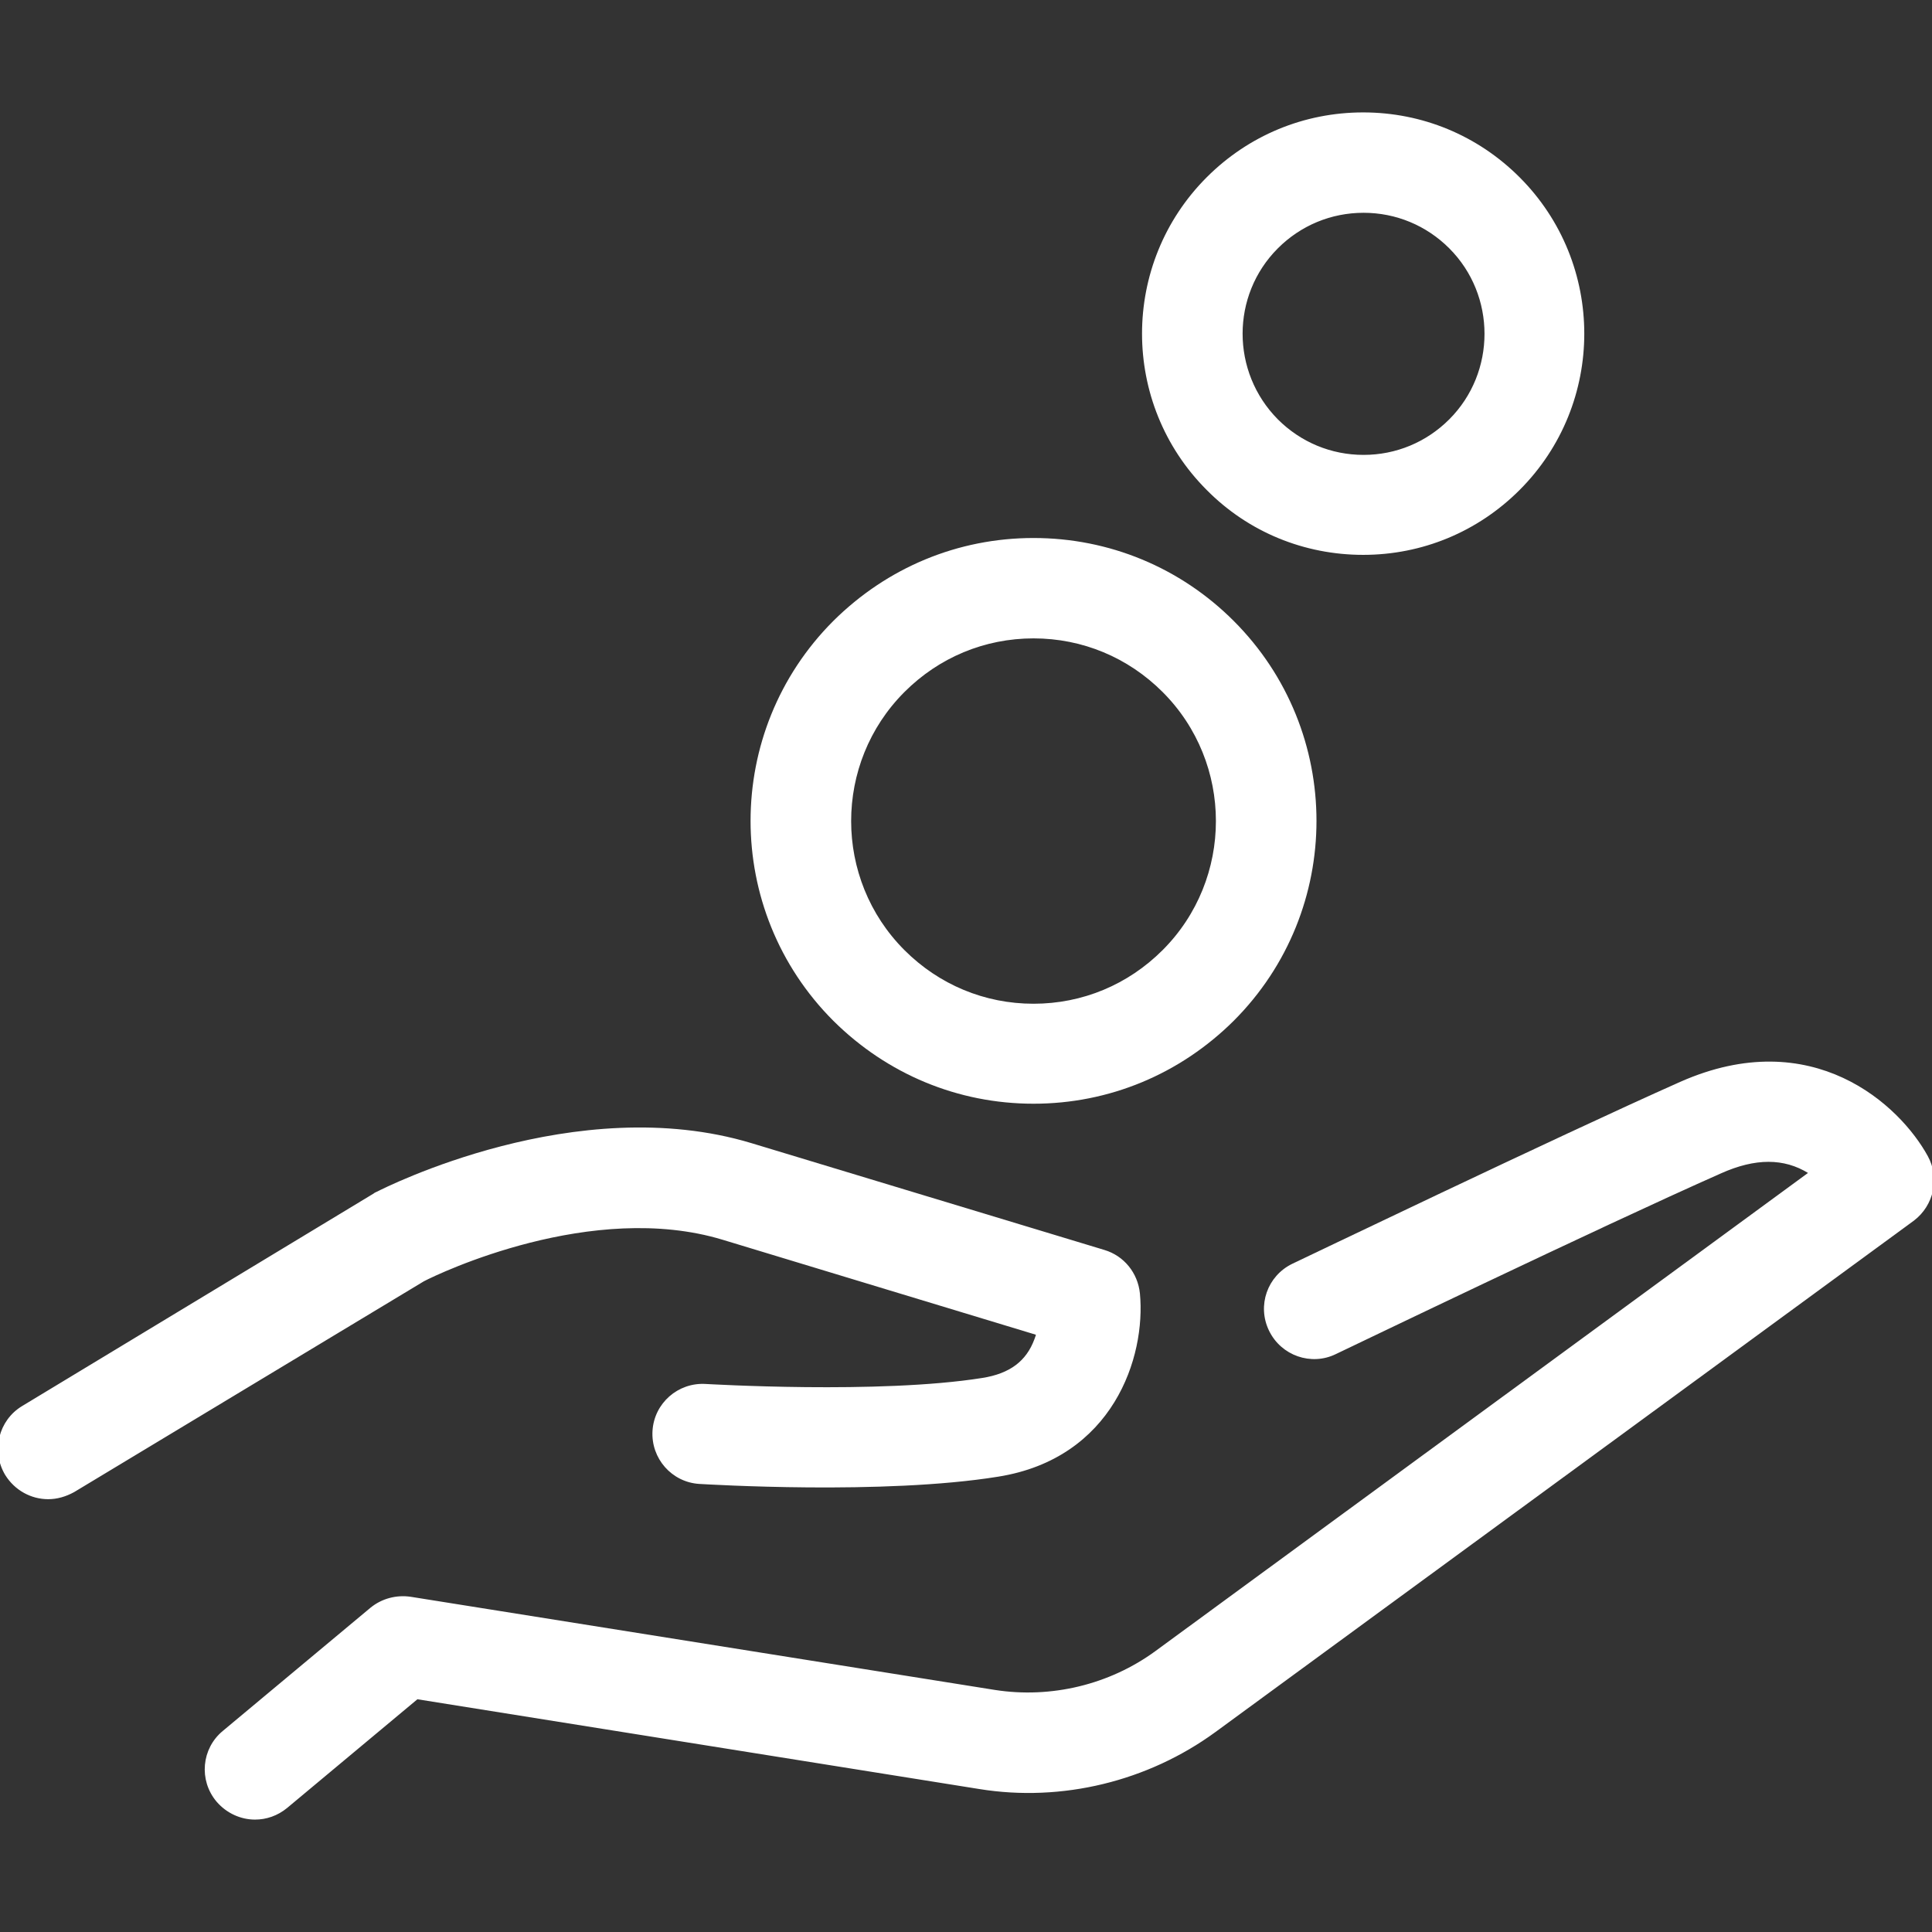
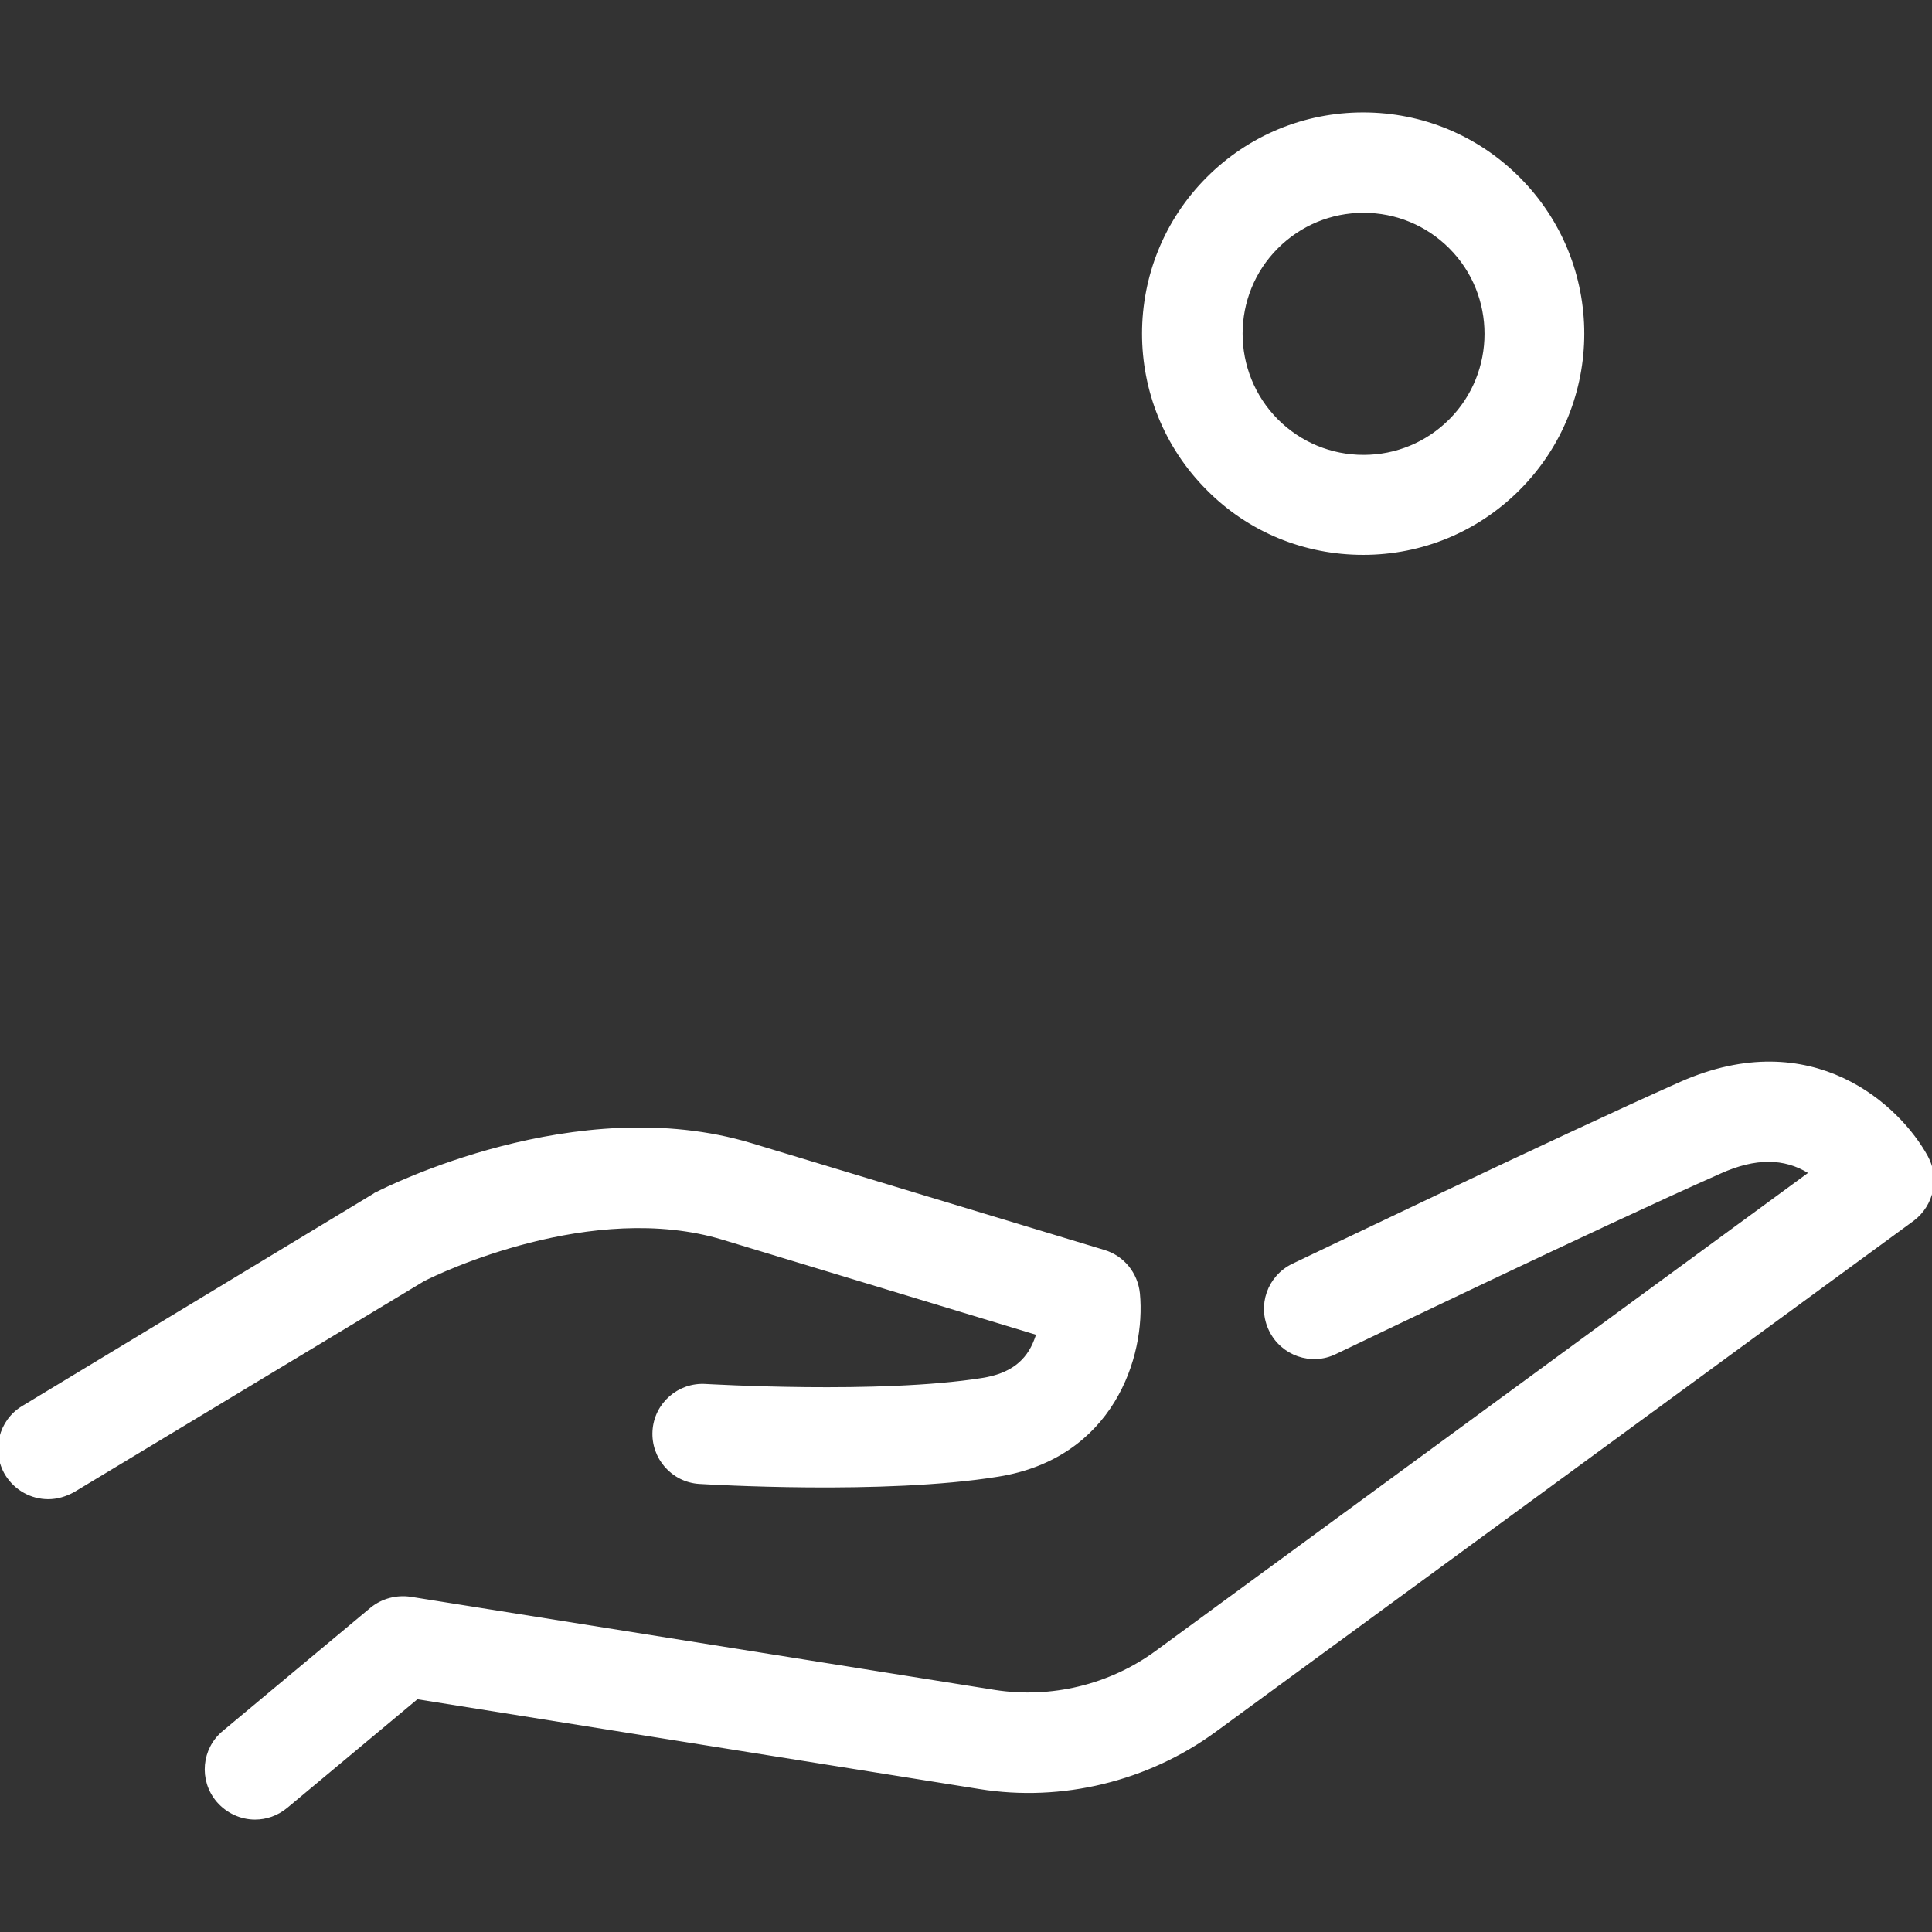
<svg xmlns="http://www.w3.org/2000/svg" fill="#ffffff" height="800px" width="800px" version="1.1" id="Capa_1" viewBox="0 0 481.195 481.195" xml:space="preserve" stroke="#ffffff">
  <rect x="0" y="0" width="481.195" height="481.195" fill="#333333" stroke="none" />
  <g id="SVGRepo_bgCarrier" stroke-width="0" />
  <g id="SVGRepo_tracerCarrier" stroke-linecap="round" stroke-linejoin="round" />
  <g id="SVGRepo_iconCarrier">
    <g>
      <g>
        <path d="M180.116,308.298l78.5,23.8c-0.1,0.5-0.3,1.1-0.5,1.6c-2.1,5.7-6.4,8.9-13.4,10c-25.8,4.1-68.6,1.5-69,1.5 c-6.6-0.4-12.3,4.6-12.7,11.2s4.6,12.3,11.2,12.7c1.9,0.1,45.8,2.8,74.3-1.8c28.3-4.5,36.4-29.4,34.9-45.1 c-0.5-4.9-3.8-9-8.5-10.4l-87.9-26.6c-43.4-13.1-91,11.1-93,12.1c-0.2,0.1-0.5,0.2-0.7,0.4l-87.5,52.9c-5.7,3.4-7.5,10.8-4.1,16.5 c2.3,3.7,6.2,5.8,10.3,5.8c2.1,0,4.2-0.6,6.2-1.7l87.1-52.5C109.116,316.698,147.416,298.398,180.116,308.298z" />
        <path d="M479.716,288.198c-6.9-12.6-28.4-32.7-61-18.3c-30.8,13.7-95.9,45-96.6,45.3c-6,2.9-8.5,10-5.6,16s10.1,8.5,16,5.6 c0.7-0.3,65.4-31.5,95.9-45c8.7-3.9,16-3.9,22.3,0c0.2,0.1,0.3,0.2,0.5,0.3l-163.1,119.5c-11.6,8.5-26.3,12-40.4,9.8l-145.5-23.2 c-3.4-0.5-6.9,0.4-9.6,2.6l-36.8,30.7c-5.1,4.2-5.8,11.8-1.5,16.9c2.4,2.8,5.8,4.3,9.2,4.3c2.7,0,5.4-0.9,7.7-2.8l32.6-27.2 l140.2,22.4c20.4,3.3,41.7-1.9,58.4-14.1l174-127.4C481.116,299.998,482.616,293.498,479.716,288.198z" />
-         <path d="M257.416,274.398c18.7,0,36.2-7.3,49.5-20.5c27.3-27.3,27.3-71.6,0-98.9c-13.2-13.2-30.8-20.5-49.5-20.5 c-18.7,0-36.2,7.3-49.5,20.5c-27.3,27.3-27.3,71.6,0,98.9C221.216,267.098,238.716,274.398,257.416,274.398z M224.916,171.998 c8.7-8.7,20.2-13.5,32.5-13.5c12.3,0,23.8,4.8,32.5,13.5c17.9,17.9,17.9,47.1,0,65c-8.7,8.7-20.2,13.5-32.5,13.5 c-12.3,0-23.8-4.8-32.5-13.5C207.016,219.098,207.016,189.898,224.916,171.998z" />
        <path d="M339.516,137.698c14.6,0,28.3-5.7,38.6-16c21.3-21.3,21.3-55.9,0-77.2c-10.3-10.3-24-16-38.6-16s-28.3,5.7-38.6,16 c-21.3,21.3-21.3,55.9,0,77.2C311.216,132.098,325.016,137.698,339.516,137.698z M317.916,61.498c5.8-5.8,13.5-9,21.7-9 s15.9,3.2,21.7,9c11.9,11.9,11.9,31.4,0,43.3c-5.8,5.8-13.5,9-21.7,9s-15.9-3.2-21.7-9 C306.016,92.798,306.016,73.398,317.916,61.498z" />
      </g>
    </g>
  </g>
</svg>